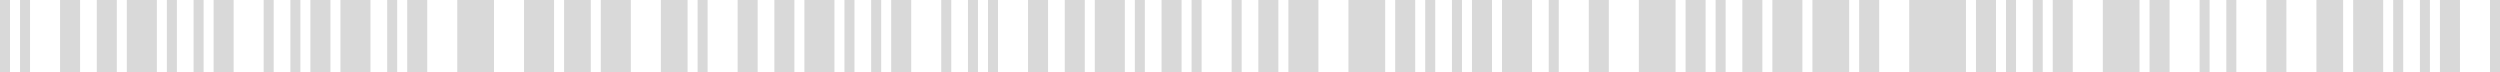
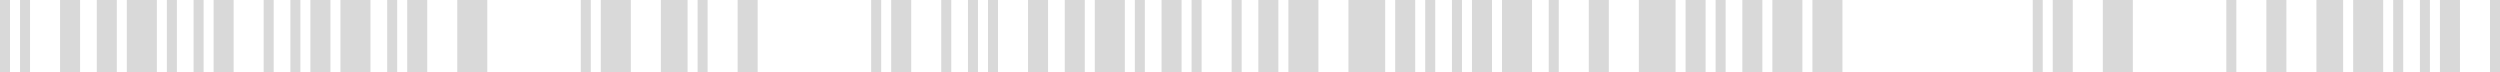
<svg xmlns="http://www.w3.org/2000/svg" width="518" height="15" viewBox="0 0 518 15" fill="none">
  <path d="M0 15V0H2.074V15H0ZM4.148 15V0H6.223V15H4.148ZM12.445 15V0H16.594V15H12.445Z" fill="#D9D9D9" />
  <path d="M20.056 15V0H24.205V15H20.056ZM26.279 15V0H32.502V15H26.279ZM34.576 15V0H36.65V15H34.576Z" fill="#D9D9D9" />
  <path d="M40.112 15V0H42.187V15H40.112ZM44.261 15V0H48.409V15H44.261ZM54.632 15V0H56.706V15H54.632Z" fill="#D9D9D9" />
  <path d="M60.169 15V0H62.243V15H60.169ZM64.317 15V0H68.466V15H64.317ZM70.54 15V0H76.763V15H70.54Z" fill="#D9D9D9" />
  <path d="M80.225 15V0H82.299V15H80.225ZM84.373 15V0H88.522V15H84.373ZM94.745 15V0H100.967V15H94.745Z" fill="#D9D9D9" />
-   <path d="M100.281 15V0H102.355V15H100.281ZM108.578 15V0H114.801V15H108.578ZM116.875 15V0H121.023V15H116.875Z" fill="#D9D9D9" />
  <path d="M120.337 15V0H122.412V15H120.337ZM124.486 15V0H130.709V15H124.486ZM136.931 15V0H141.08V15H136.931Z" fill="#D9D9D9" />
  <path d="M140.394 15V0H142.468V15H140.394ZM144.542 15V0H146.616V15H144.542ZM152.839 15V0H156.988V15H152.839Z" fill="#D9D9D9" />
-   <path d="M160.45 15V0H164.598V15H160.45ZM166.673 15V0H172.895V15H166.673ZM174.97 15V0H177.044V15H174.97Z" fill="#D9D9D9" />
  <path d="M180.506 15V0H182.58V15H180.506ZM184.655 15V0H188.803V15H184.655ZM195.026 15V0H197.1V15H195.026Z" fill="#D9D9D9" />
  <path d="M200.562 15V0H202.637V15H200.562ZM204.711 15V0H206.785V15H204.711ZM213.008 15V0H217.156V15H213.008Z" fill="#D9D9D9" />
  <path d="M220.619 15V0H224.767V15H220.619ZM226.841 15V0H233.064V15H226.841ZM235.138 15V0H237.213V15H235.138Z" fill="#D9D9D9" />
  <path d="M240.675 15V0H244.823V15H240.675ZM246.898 15V0H248.972V15H246.898ZM255.195 15V0H257.269V15H255.195Z" fill="#D9D9D9" />
  <path d="M260.731 15V0H264.88V15H260.731ZM266.954 15V0H273.177V15H266.954ZM279.399 15V0H281.473V15H279.399Z" fill="#D9D9D9" />
  <path d="M280.787 15V0H287.01V15H280.787ZM289.084 15V0H293.233V15H289.084ZM295.307 15V0H297.381V15H295.307Z" fill="#D9D9D9" />
  <path d="M300.844 15V0H302.918V15H300.844ZM304.992 15V0H309.141V15H304.992ZM311.215 15V0H317.438V15H311.215Z" fill="#D9D9D9" />
  <path d="M320.9 15V0H322.974V15H320.9ZM329.197 15V0H333.345V15H329.197ZM339.568 15V0H341.642V15H339.568Z" fill="#D9D9D9" />
  <path d="M340.956 15V0H347.179V15H340.956ZM349.253 15V0H353.402V15H349.253ZM355.476 15V0H357.55V15H355.476Z" fill="#D9D9D9" />
  <path d="M361.012 15V0H365.161V15H361.012ZM367.235 15V0H373.458V15H367.235ZM375.532 15V0H381.755V15H375.532Z" fill="#D9D9D9" />
-   <path d="M381.069 15V0H383.143V15H381.069ZM385.217 15V0H389.366V15H385.217ZM395.588 15V0H401.811V15H395.588Z" fill="#D9D9D9" />
-   <path d="M401.125 15V0H407.348V15H401.125ZM409.422 15V0H413.57V15H409.422ZM415.645 15V0H417.719V15H415.645Z" fill="#D9D9D9" />
  <path d="M421.181 15V0H423.255V15H421.181ZM425.33 15V0H429.478V15H425.33ZM435.701 15V0H441.923V15H435.701Z" fill="#D9D9D9" />
-   <path d="M441.237 15V0H443.312V15H441.237ZM445.386 15V0H449.534V15H445.386ZM455.757 15V0H457.831V15H455.757Z" fill="#D9D9D9" />
  <path d="M461.294 15V0H463.368V15H461.294ZM469.591 15V0H473.739V15H469.591ZM479.962 15V0H482.036V15H479.962Z" fill="#D9D9D9" />
  <path d="M481.35 15V0H485.498V15H481.35ZM487.573 15V0H493.795V15H487.573ZM495.87 15V0H497.944V15H495.87Z" fill="#D9D9D9" />
-   <path d="M501.406 15V0H503.48V15H501.406ZM505.555 15V0H509.703V15H505.555ZM515.926 15V0H518V15H515.926Z" fill="#D9D9D9" />
+   <path d="M501.406 15V0H503.48V15H501.406M505.555 15V0H509.703V15H505.555ZM515.926 15V0H518V15H515.926Z" fill="#D9D9D9" />
</svg>